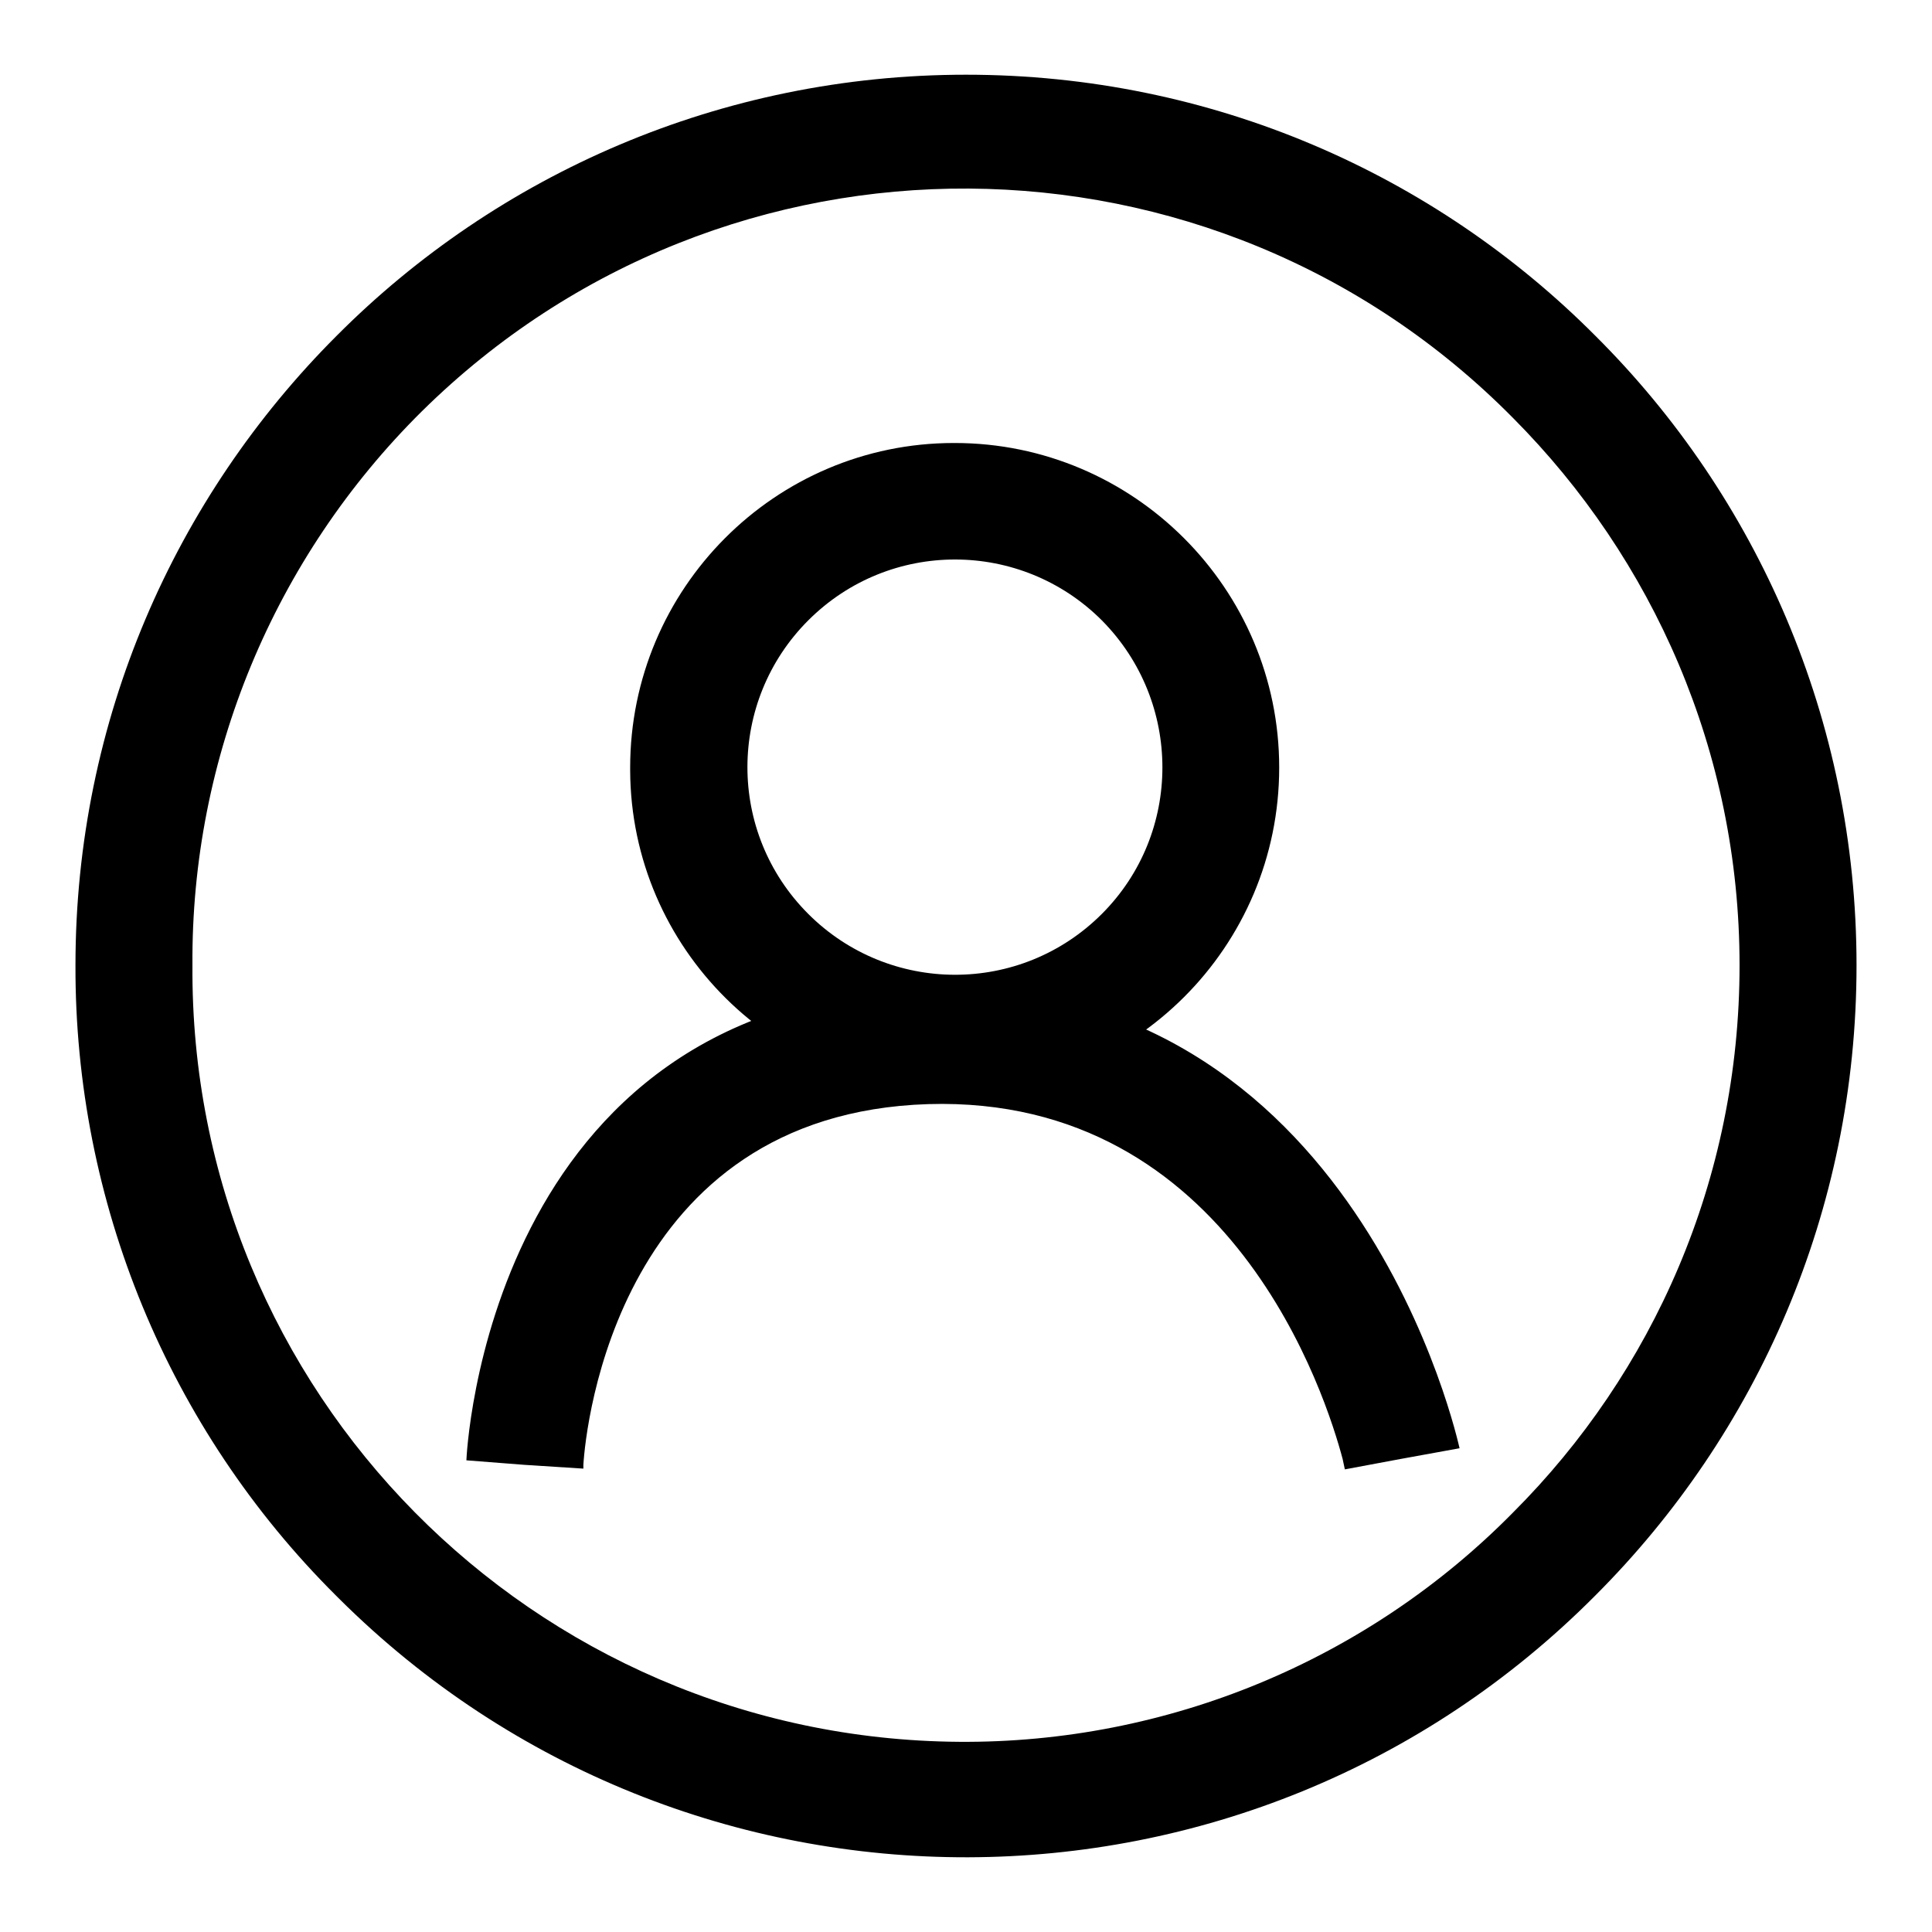
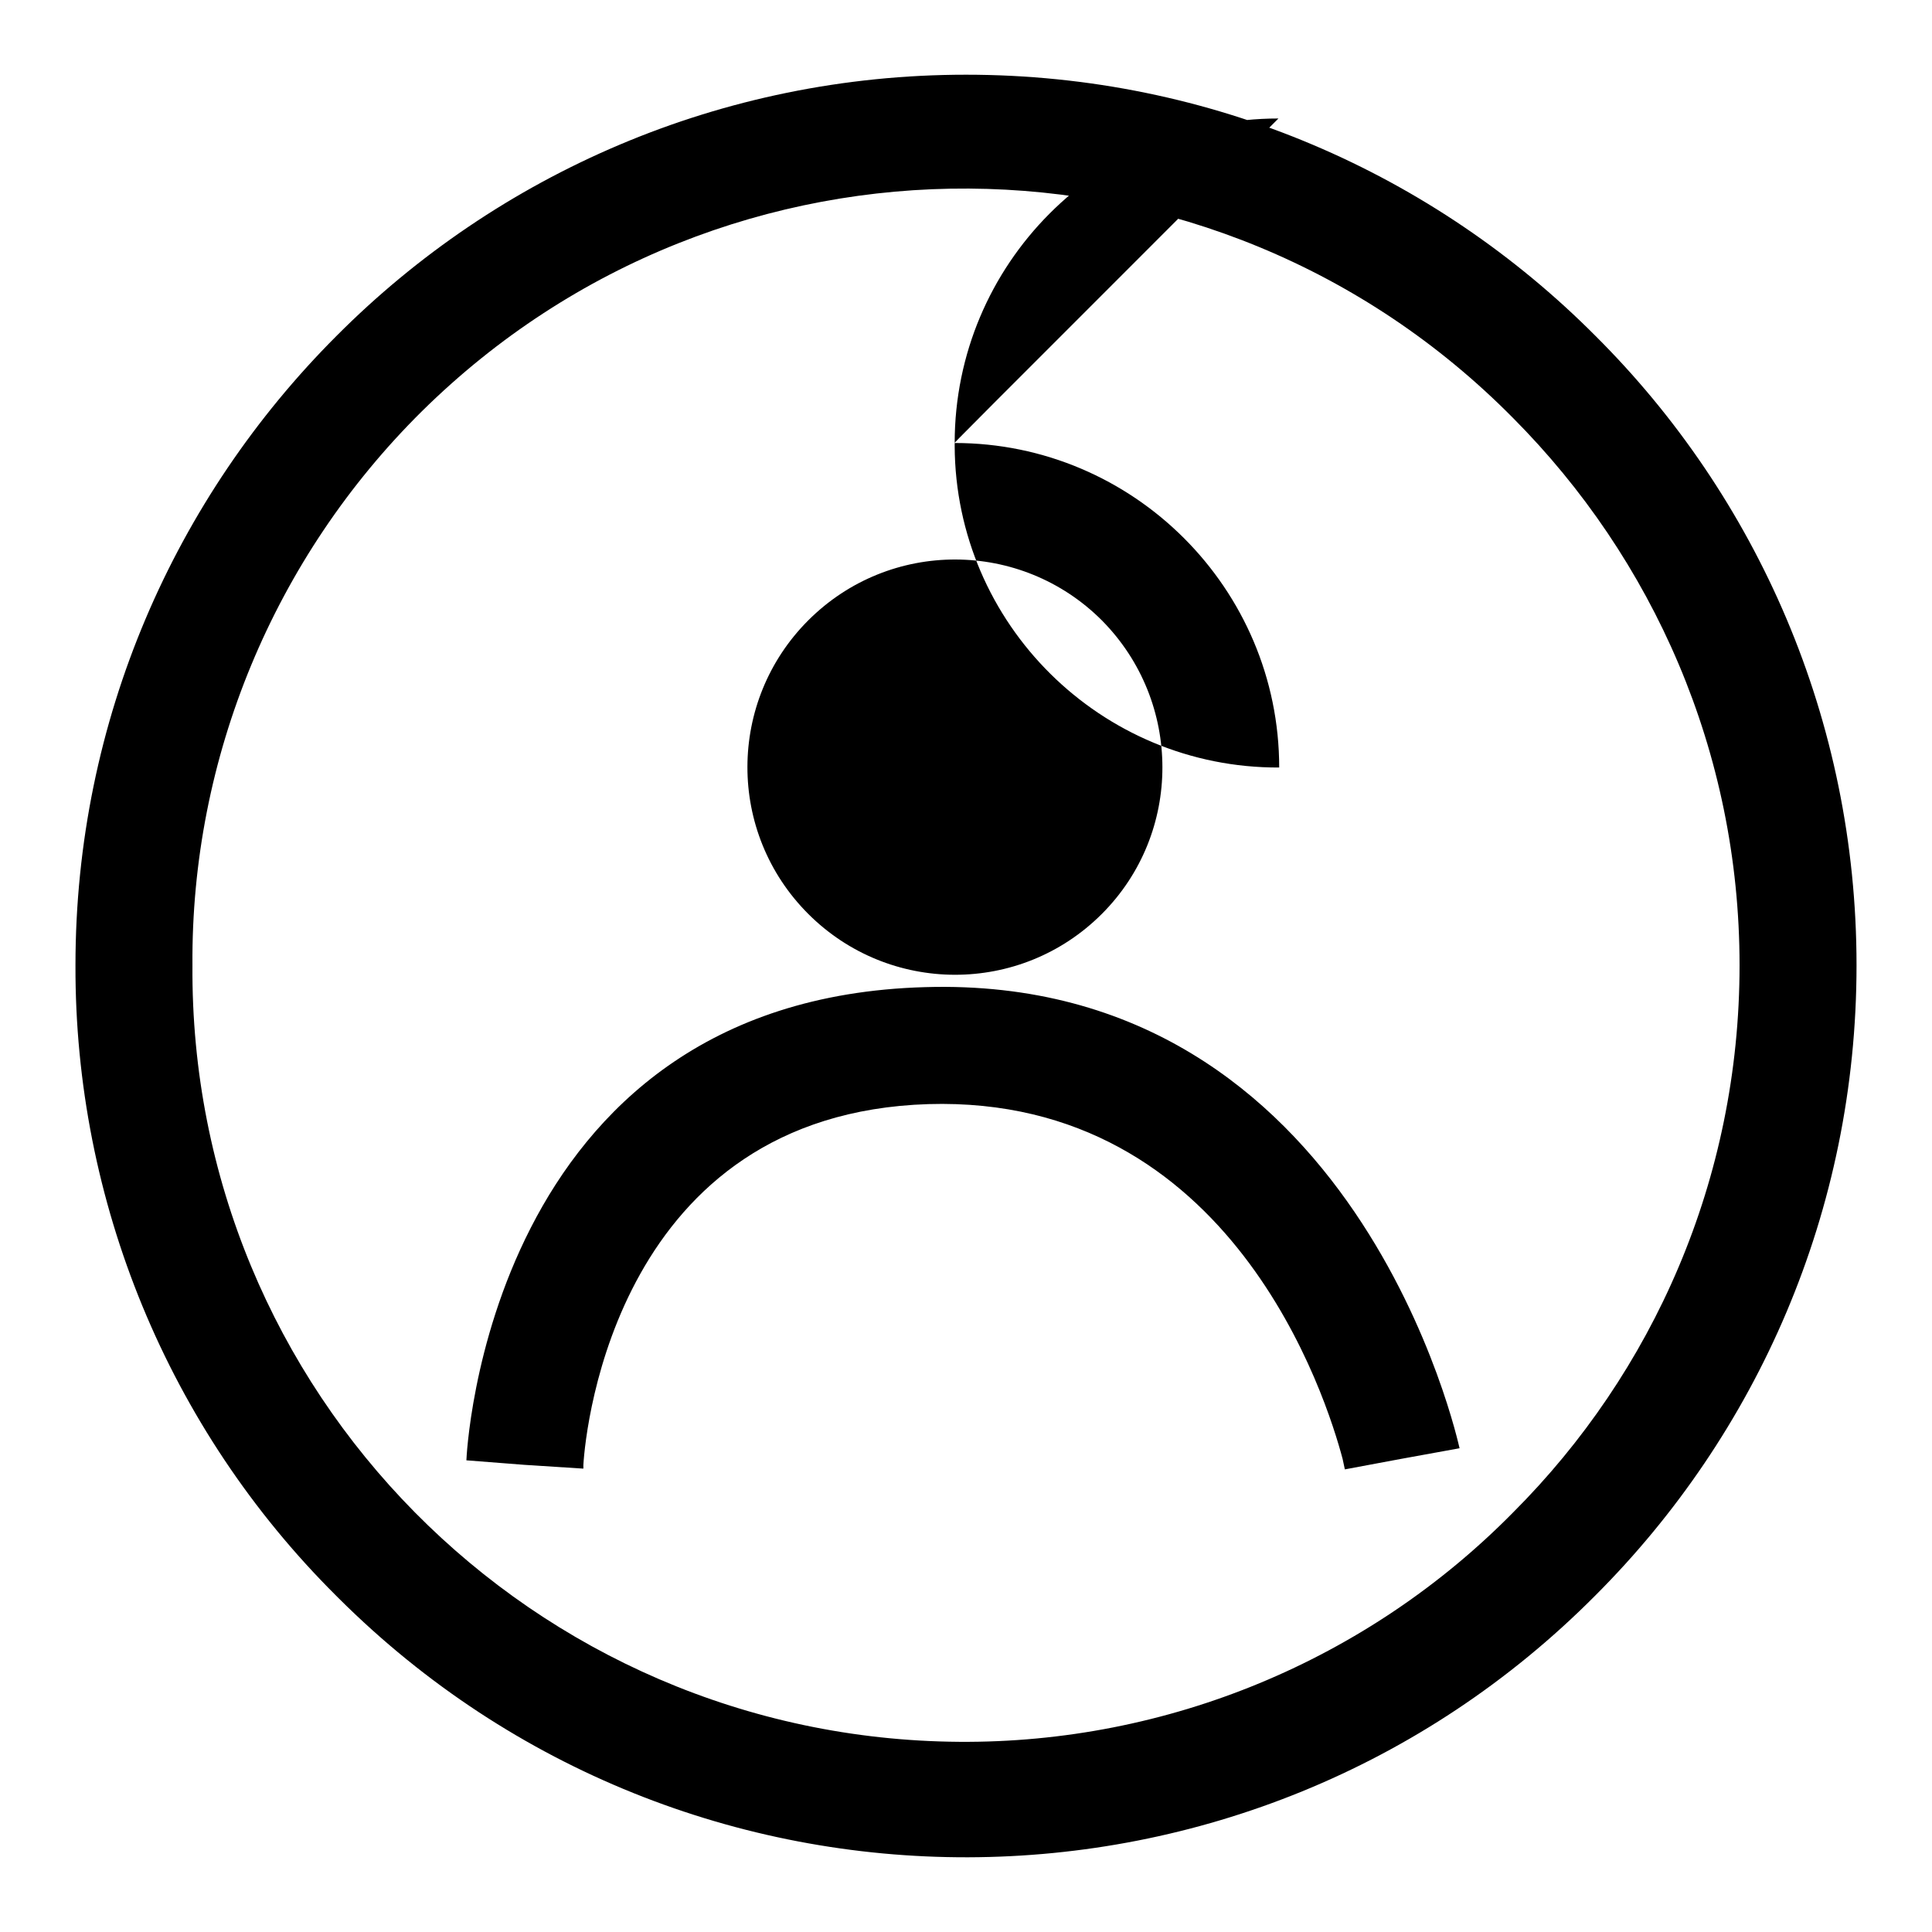
<svg xmlns="http://www.w3.org/2000/svg" version="1.1" x="0px" y="0px" viewBox="0 0 256 256" enable-background="new 0 0 256 256" xml:space="preserve">
  <g>
-     <path fill="#000000" d="M108.1,140.6c11.5-3.2,23.7-3,35.1,0.7 M128,9.9c32.6,0,62.1,13.2,83.4,34.6c21.4,21.3,34.6,50.9,34.6,83.4 c0,32.6-13.2,62.1-34.6,83.5c-45.8,46.1-120.4,46.3-166.5,0.4c-0.1-0.1-0.3-0.3-0.4-0.4C22.3,189.3,9.9,159.2,10,127.9 c0-32.5,13.2-62,34.6-83.4C65.9,23.1,95.5,9.9,128,9.9z M200.5,55.4C160.8,15.2,96.1,14.8,55.9,54.5 c-19.6,19.4-30.6,45.9-30.4,73.4c-0.4,56.5,45.1,102.5,101.6,102.9c27.6,0.2,54.1-10.8,73.4-30.4c18.5-18.5,30-44.1,30-72.5 C230.5,99.6,219,74,200.5,55.4L200.5,55.4z M126.5,58.7c23.7,0,43,19.3,43,43c0,23.8-19.3,43-43,43c-23.6,0.1-42.9-19-43-42.6 c0-0.1,0-0.3,0-0.4c0-23.7,19.2-43,42.9-43C126.4,58.7,126.4,58.7,126.5,58.7z M146,82.2c-10.7-10.7-28.1-10.8-38.9,0 c-10.7,10.7-10.8,28.1,0,38.9l0,0c10.7,10.7,28.1,10.8,38.9,0C156.7,110.4,156.7,93,146,82.2L146,82.2z M61.8,193.5 c0-0.2,2.5-61.1,60.8-62.7c57.4-1.7,70.7,60.8,70.8,61.1l-7.7,1.4l-7.5,1.4l-0.3-1.4c-2.1-7.9-14.6-48.2-54.9-47 c-41.1,1.3-45.4,42.7-45.7,47.8v0.5l-7.8-0.5L61.8,193.5z" />
+     <path fill="#000000" d="M108.1,140.6c11.5-3.2,23.7-3,35.1,0.7 M128,9.9c32.6,0,62.1,13.2,83.4,34.6c21.4,21.3,34.6,50.9,34.6,83.4 c0,32.6-13.2,62.1-34.6,83.5c-45.8,46.1-120.4,46.3-166.5,0.4c-0.1-0.1-0.3-0.3-0.4-0.4C22.3,189.3,9.9,159.2,10,127.9 c0-32.5,13.2-62,34.6-83.4C65.9,23.1,95.5,9.9,128,9.9z M200.5,55.4C160.8,15.2,96.1,14.8,55.9,54.5 c-19.6,19.4-30.6,45.9-30.4,73.4c-0.4,56.5,45.1,102.5,101.6,102.9c27.6,0.2,54.1-10.8,73.4-30.4c18.5-18.5,30-44.1,30-72.5 C230.5,99.6,219,74,200.5,55.4L200.5,55.4z M126.5,58.7c23.7,0,43,19.3,43,43c-23.6,0.1-42.9-19-43-42.6 c0-0.1,0-0.3,0-0.4c0-23.7,19.2-43,42.9-43C126.4,58.7,126.4,58.7,126.5,58.7z M146,82.2c-10.7-10.7-28.1-10.8-38.9,0 c-10.7,10.7-10.8,28.1,0,38.9l0,0c10.7,10.7,28.1,10.8,38.9,0C156.7,110.4,156.7,93,146,82.2L146,82.2z M61.8,193.5 c0-0.2,2.5-61.1,60.8-62.7c57.4-1.7,70.7,60.8,70.8,61.1l-7.7,1.4l-7.5,1.4l-0.3-1.4c-2.1-7.9-14.6-48.2-54.9-47 c-41.1,1.3-45.4,42.7-45.7,47.8v0.5l-7.8-0.5L61.8,193.5z" />
  </g>
</svg>